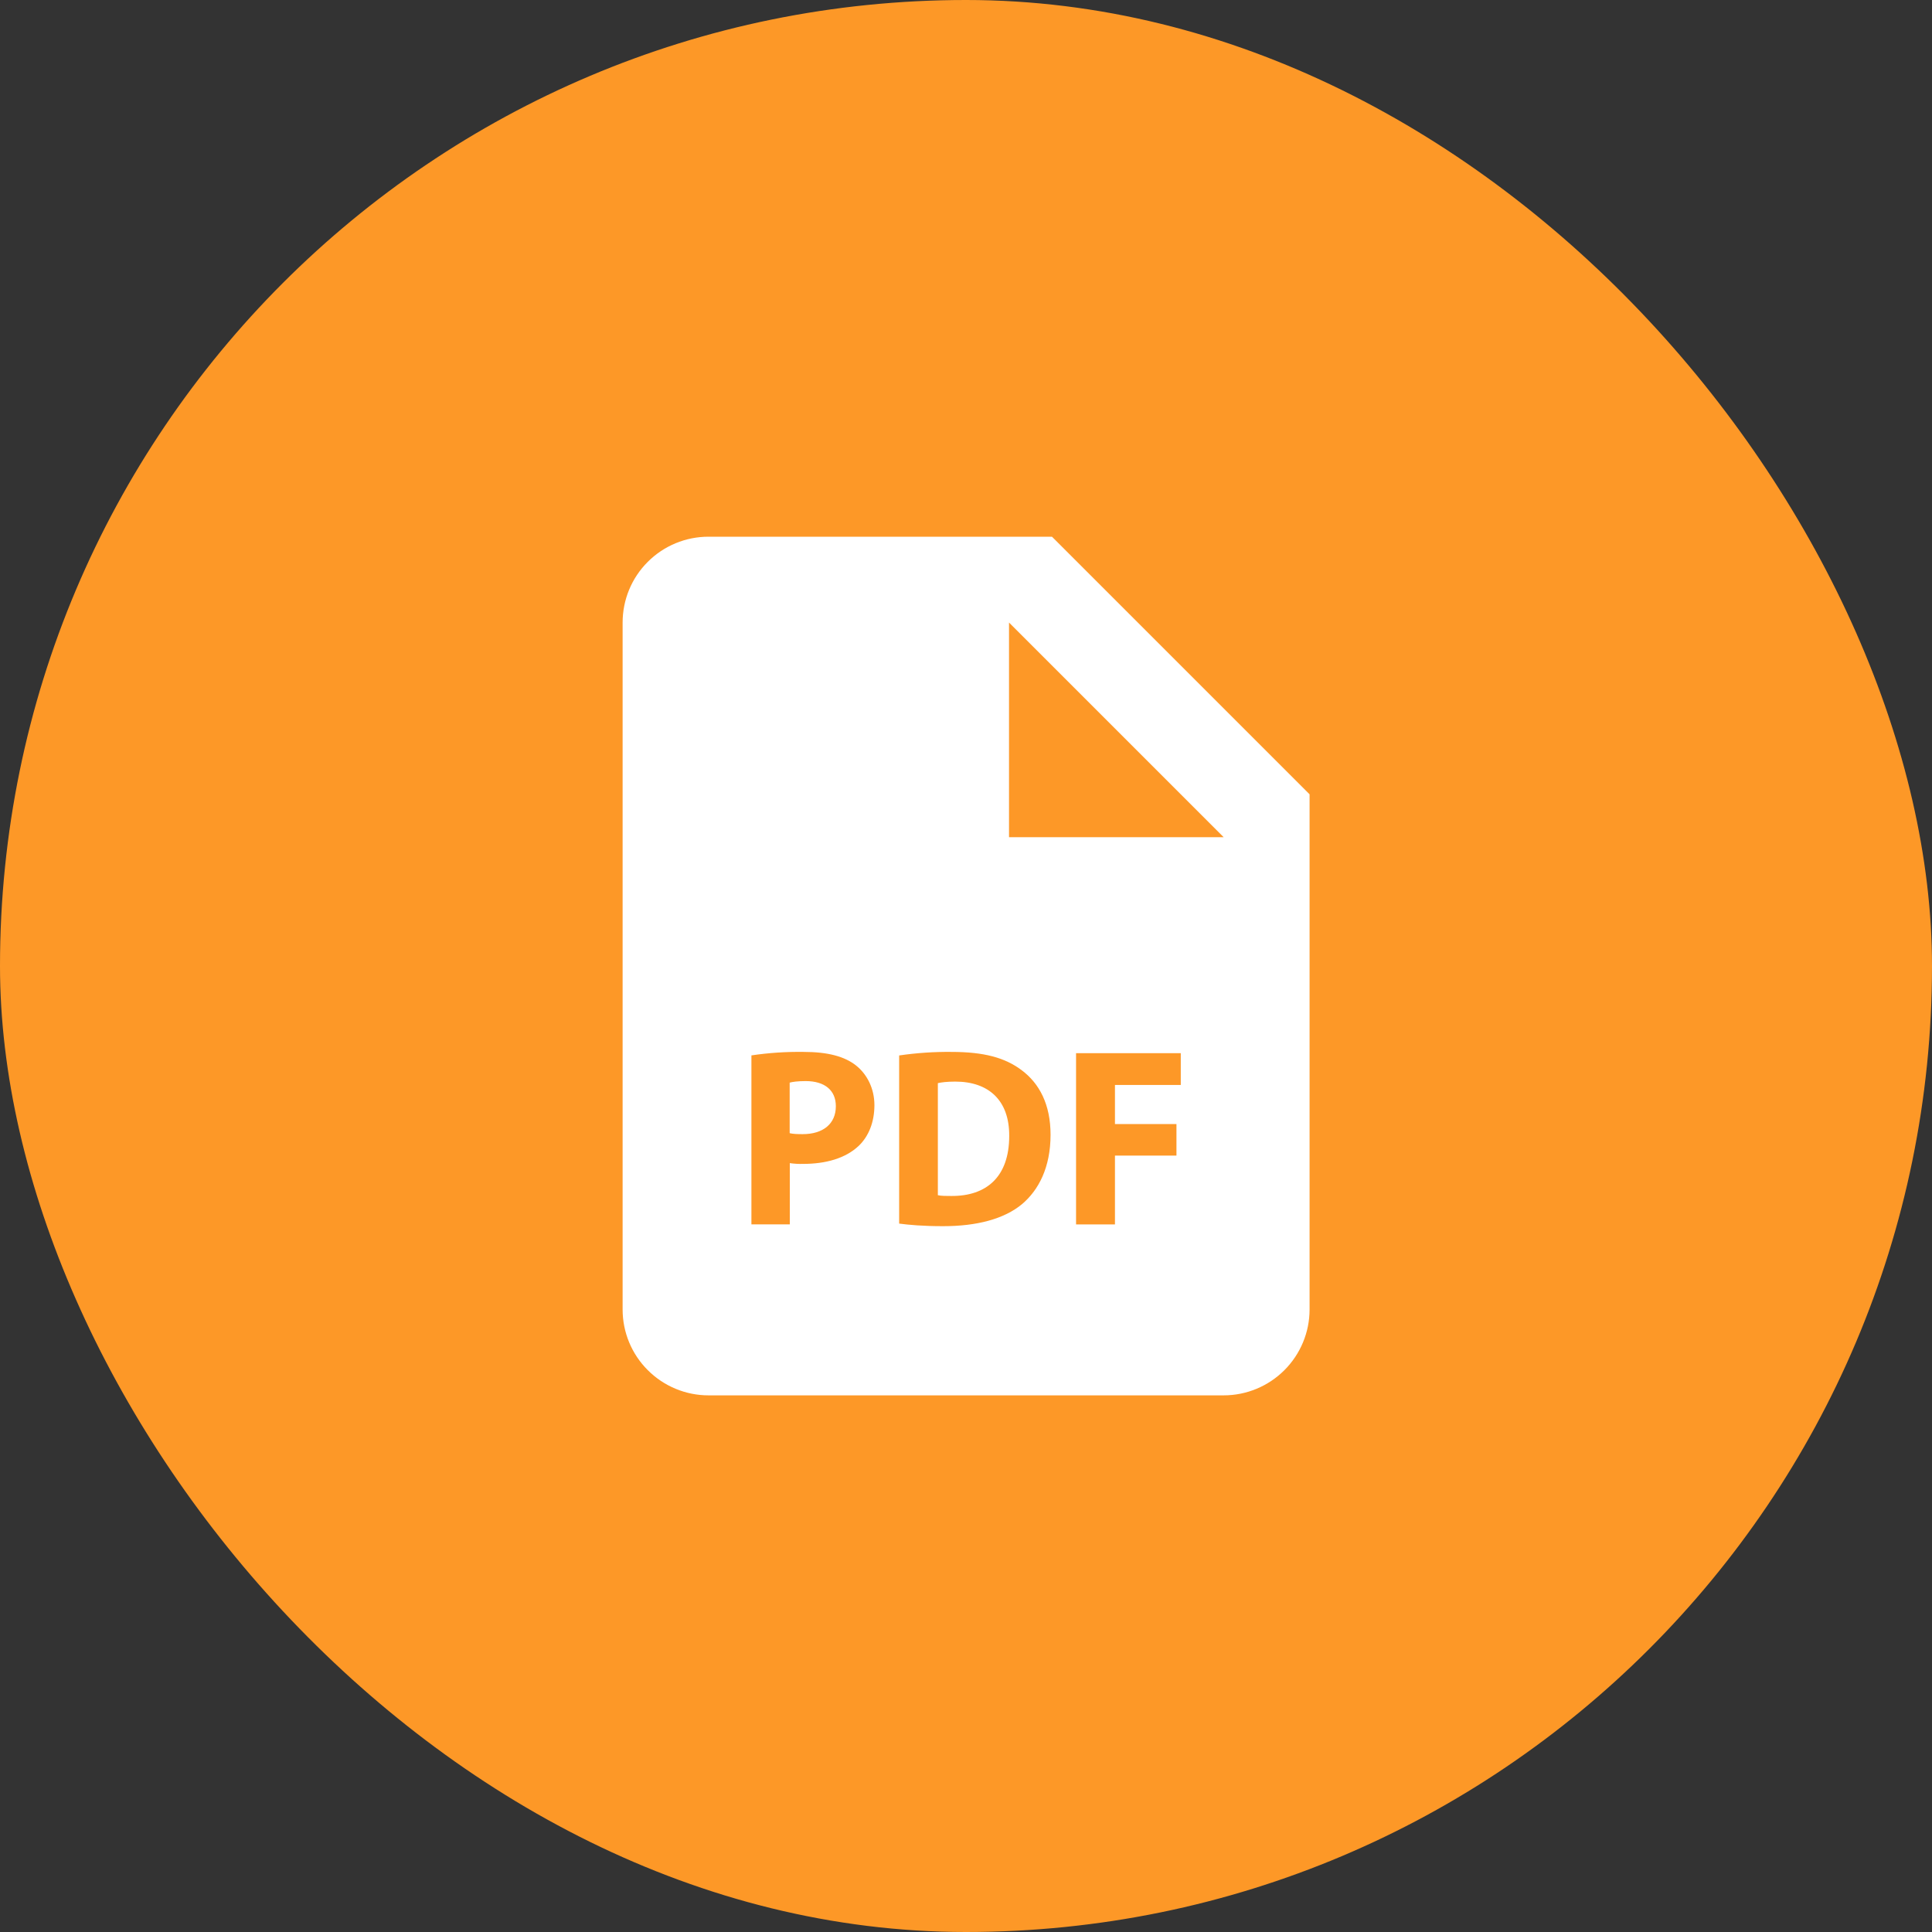
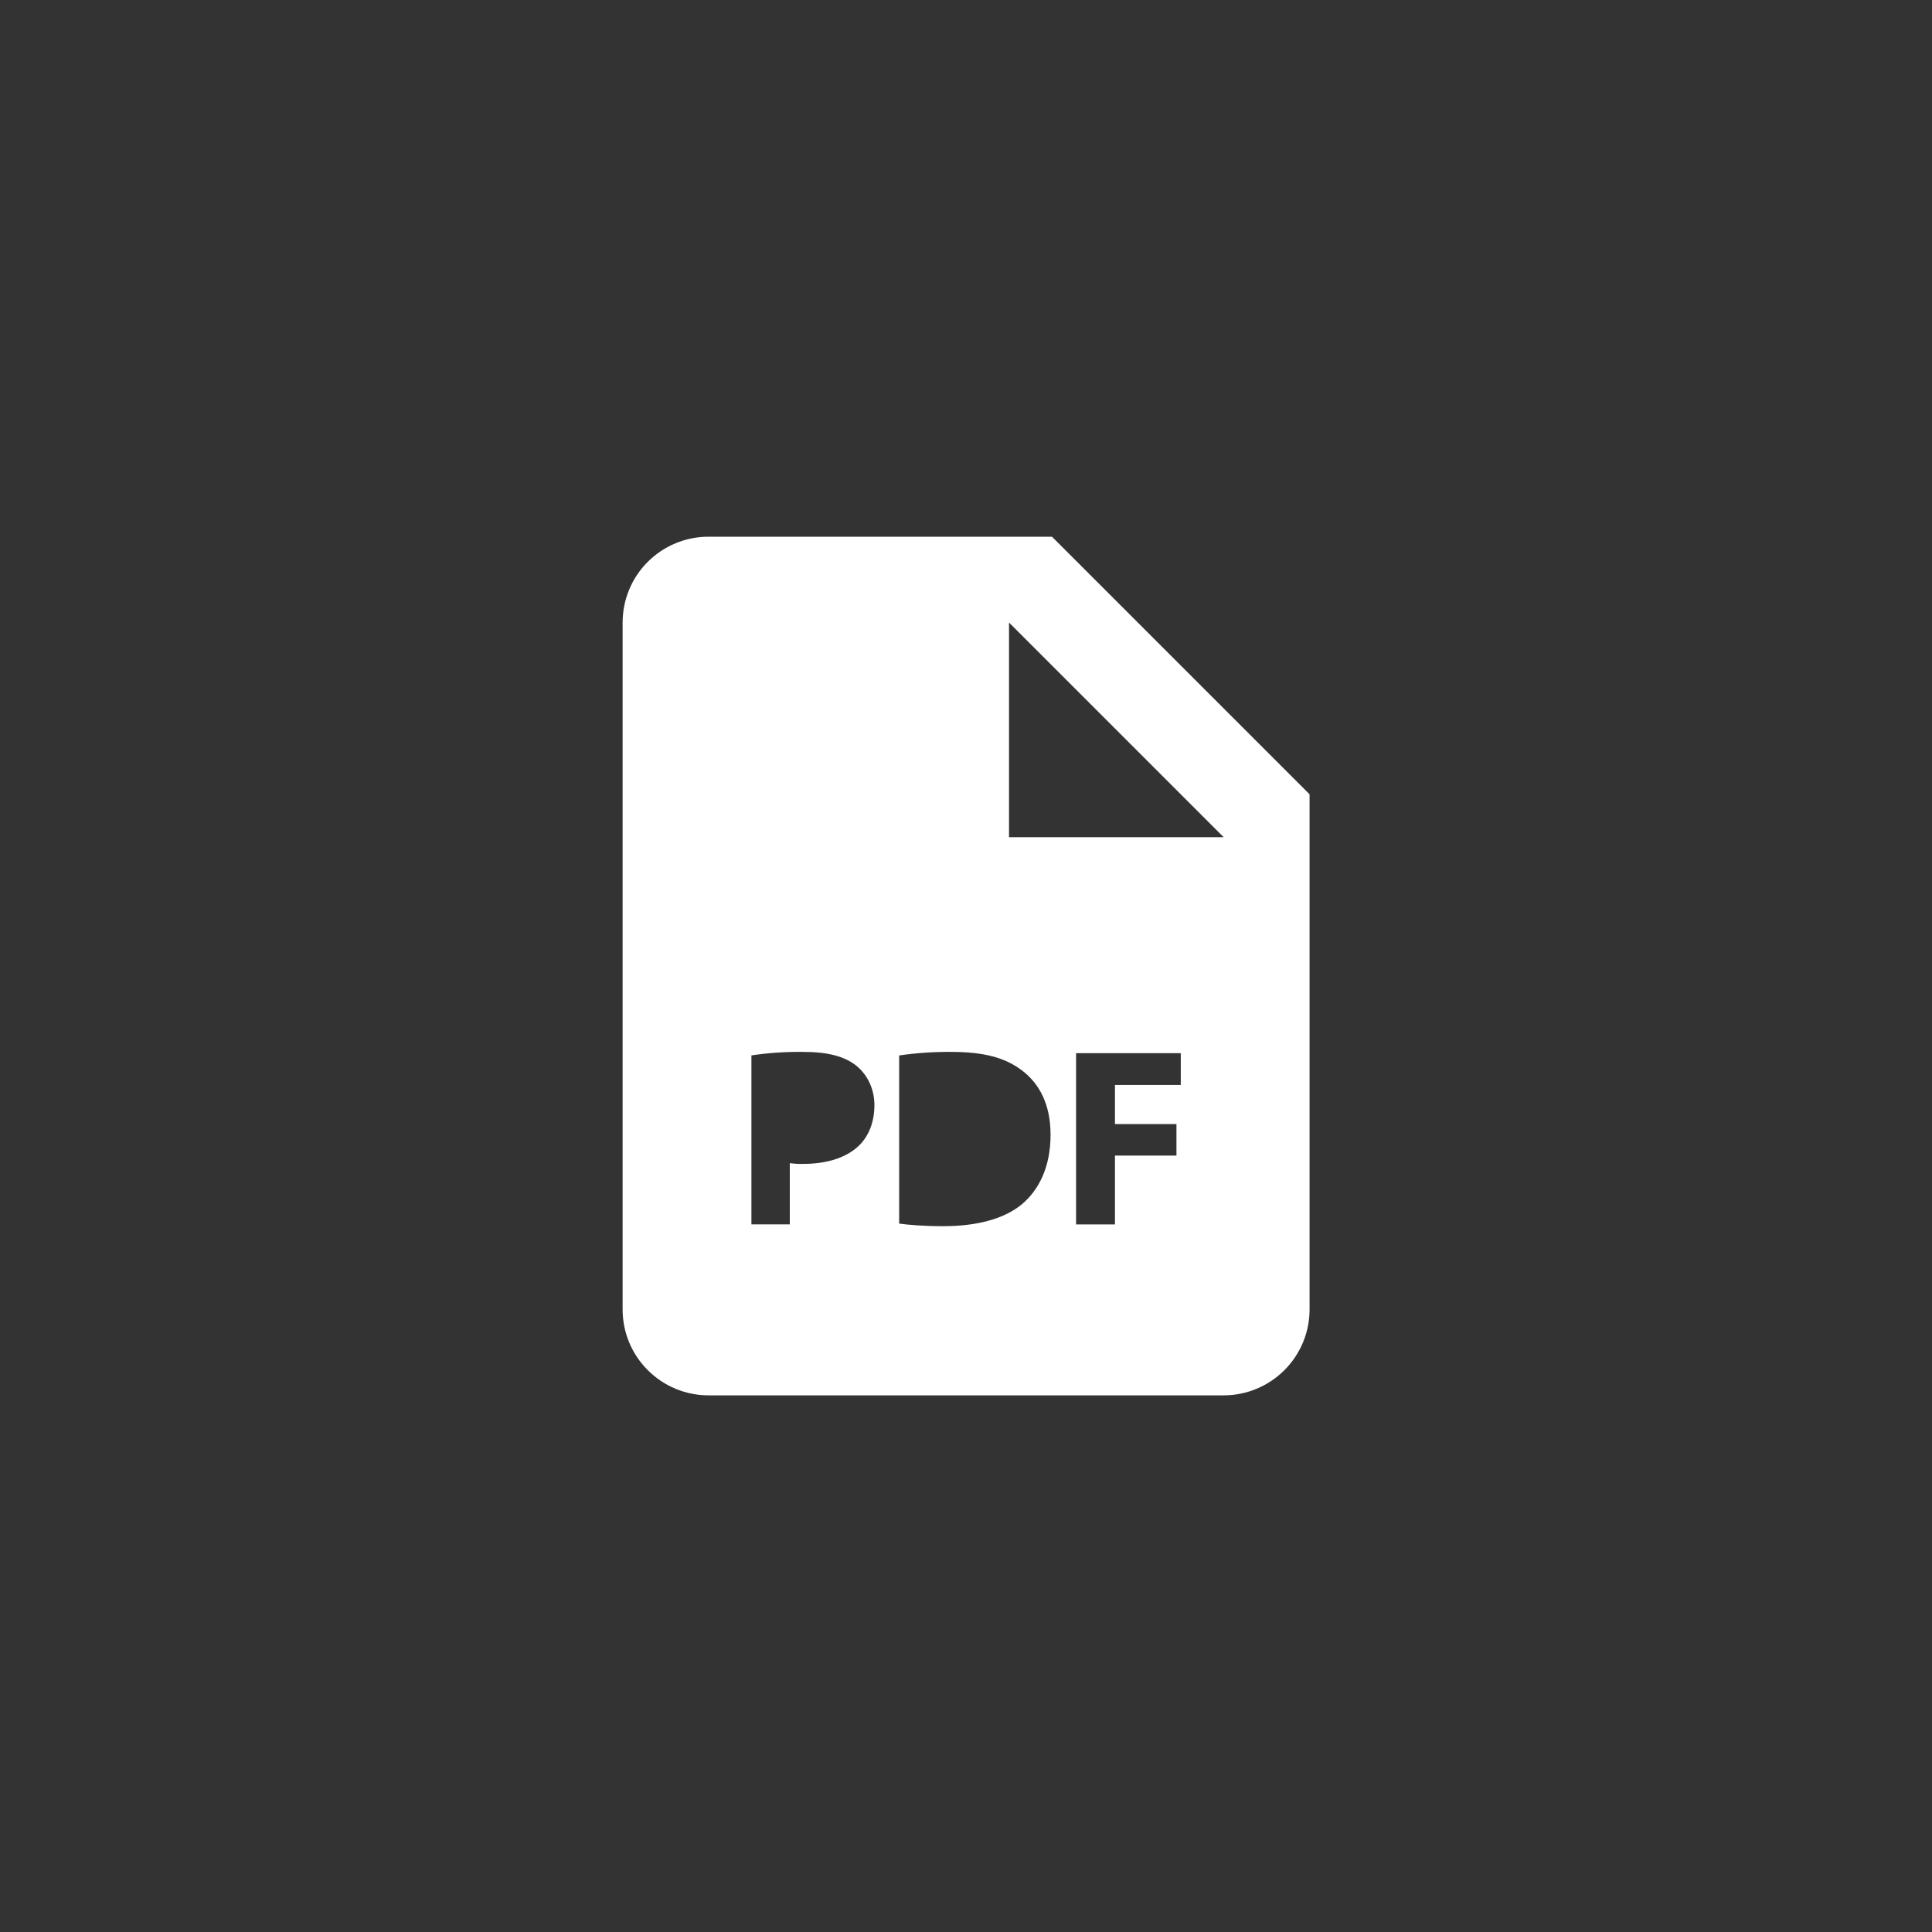
<svg xmlns="http://www.w3.org/2000/svg" width="30" height="30" viewBox="0 0 30 30" fill="none">
  <rect x="0" y="0" width="30" height="30" fill="#333333" stroke="none" />
-   <rect width="30" height="30" rx="15" fill="#FD9827" />
-   <path d="M12.51 16.787C12.387 16.787 12.304 16.799 12.262 16.811V17.596C12.312 17.608 12.376 17.611 12.463 17.611C12.782 17.611 12.979 17.45 12.979 17.177C12.979 16.933 12.81 16.787 12.51 16.787ZM14.834 16.795C14.701 16.795 14.614 16.807 14.563 16.819V18.559C14.614 18.571 14.697 18.571 14.772 18.571C15.316 18.575 15.671 18.275 15.671 17.64C15.675 17.087 15.352 16.795 14.834 16.795Z" fill="white" />
  <path d="M16.335 8.334H11.001C10.648 8.334 10.309 8.474 10.059 8.724C9.808 8.974 9.668 9.313 9.668 9.667V20.334C9.668 20.687 9.808 21.026 10.059 21.276C10.309 21.526 10.648 21.667 11.001 21.667H19.001C19.355 21.667 19.694 21.526 19.944 21.276C20.194 21.026 20.335 20.687 20.335 20.334V12.334L16.335 8.334ZM13.333 17.794C13.127 17.987 12.823 18.073 12.469 18.073C12.401 18.075 12.332 18.071 12.264 18.061V19.012H11.668V16.388C11.937 16.348 12.209 16.33 12.481 16.334C12.852 16.334 13.116 16.404 13.294 16.546C13.463 16.681 13.578 16.901 13.578 17.162C13.577 17.423 13.491 17.643 13.333 17.794ZM15.871 18.697C15.591 18.93 15.165 19.04 14.645 19.04C14.333 19.04 14.112 19.02 13.962 19V16.389C14.231 16.35 14.503 16.331 14.775 16.334C15.279 16.334 15.607 16.424 15.863 16.617C16.14 16.823 16.313 17.15 16.313 17.62C16.313 18.129 16.127 18.48 15.871 18.697ZM18.335 16.847H17.313V17.454H18.268V17.944H17.313V19.013H16.709V16.354H18.335V16.847ZM16.335 13H15.668V9.667L19.001 13H16.335Z" fill="white" />
</svg>